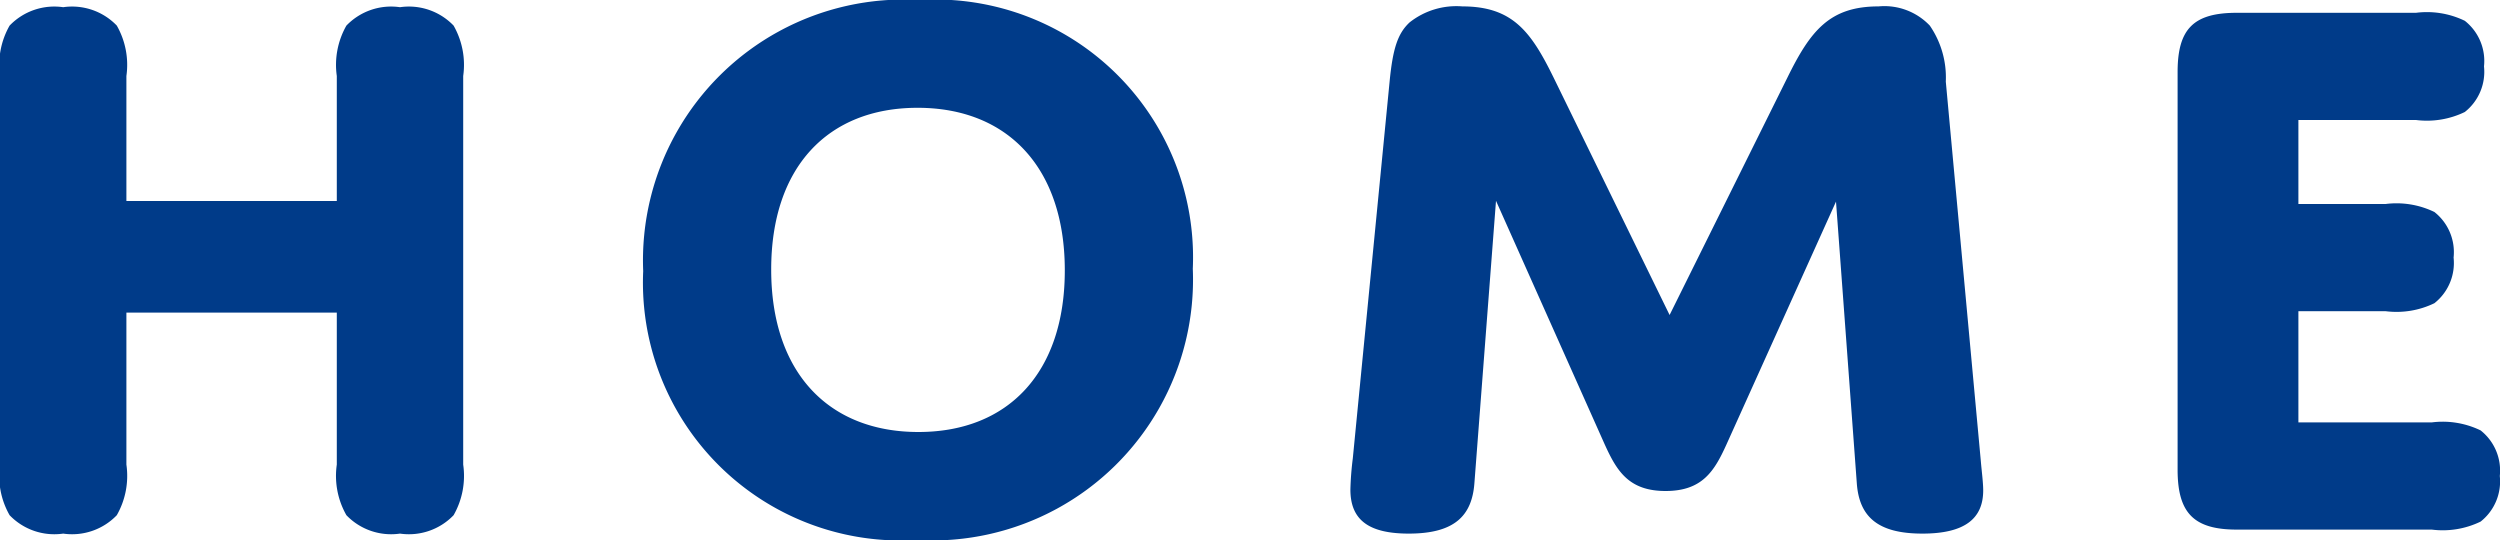
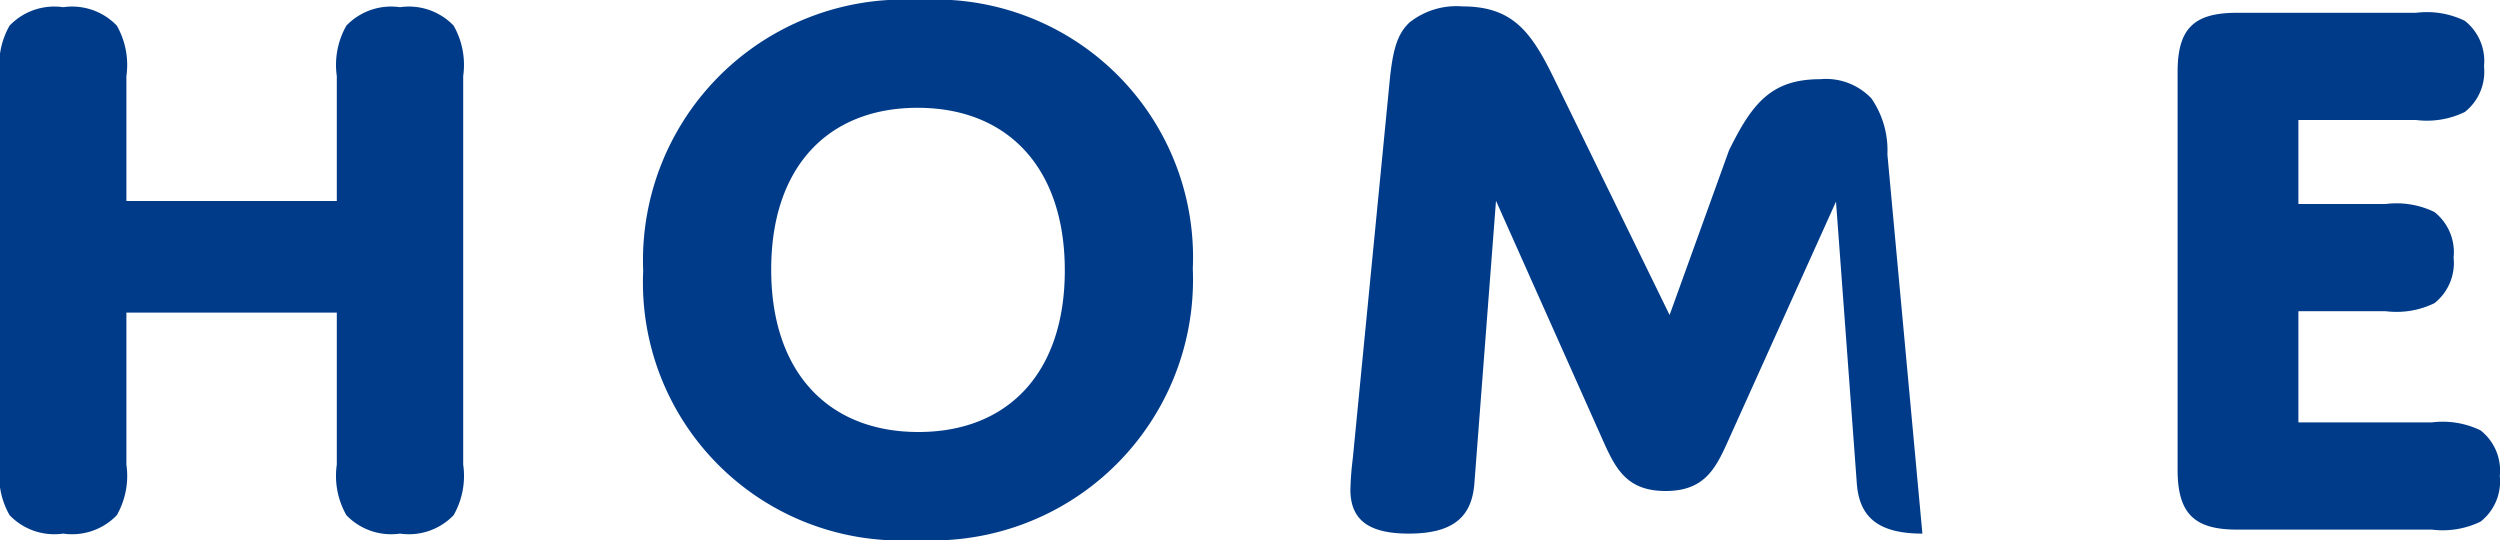
<svg xmlns="http://www.w3.org/2000/svg" width="50" height="10.8" viewBox="0 0 50 10.8">
-   <path id="title_nav_home" d="M10.608-9.072a1.587,1.587,0,0,0-.192-1.008,1.239,1.239,0,0,0-1.072-.368,1.239,1.239,0,0,0-1.072.368A1.587,1.587,0,0,0,8.08-9.072v2.5H3.872v-2.5A1.587,1.587,0,0,0,3.68-10.08a1.239,1.239,0,0,0-1.072-.368,1.239,1.239,0,0,0-1.072.368,1.587,1.587,0,0,0-.192,1.008V-1.3A1.587,1.587,0,0,0,1.536-.288,1.239,1.239,0,0,0,2.608.08,1.239,1.239,0,0,0,3.68-.288,1.587,1.587,0,0,0,3.872-1.3v-3.04H8.08V-1.3A1.587,1.587,0,0,0,8.272-.288,1.239,1.239,0,0,0,9.344.08a1.239,1.239,0,0,0,1.072-.368A1.587,1.587,0,0,0,10.608-1.3Zm3.6,3.9A5.157,5.157,0,0,0,19.68.208,5.216,5.216,0,0,0,25.2-5.216a5.157,5.157,0,0,0-5.472-5.376A5.216,5.216,0,0,0,14.208-5.168Zm2.56-.032c0-2.048,1.136-3.232,2.928-3.232S22.64-7.248,22.64-5.184c0,2.048-1.136,3.232-2.928,3.232S16.768-3.136,16.768-5.2Zm17.968.912L32.416-9.04c-.448-.912-.816-1.424-1.824-1.424a1.508,1.508,0,0,0-1.056.32c-.24.224-.336.528-.4,1.184L28.4-1.424a6.071,6.071,0,0,0-.048.624c0,.608.368.88,1.168.88.928,0,1.264-.368,1.312-1.008l.432-5.648L33.44-1.7c.24.528.48.928,1.216.928s.976-.4,1.216-.928L38.064-6.56,38.48-.928C38.528-.256,38.9.08,39.792.08c.848,0,1.216-.3,1.216-.864,0-.16-.032-.4-.048-.592l-.7-7.584a1.827,1.827,0,0,0-.32-1.12,1.252,1.252,0,0,0-1.024-.384c-.976,0-1.36.48-1.824,1.424Zm12.576-3.9h2.352a1.736,1.736,0,0,0,.976-.16,1.023,1.023,0,0,0,.384-.912,1.023,1.023,0,0,0-.384-.912,1.736,1.736,0,0,0-.976-.16H46.08c-.864,0-1.184.32-1.184,1.184v7.968C44.9-.336,45.216,0,46.08,0h3.9a1.736,1.736,0,0,0,.976-.16,1.023,1.023,0,0,0,.384-.912,1.023,1.023,0,0,0-.384-.912,1.736,1.736,0,0,0-.976-.16H47.312V-4.368h1.744a1.736,1.736,0,0,0,.976-.16,1.023,1.023,0,0,0,.384-.912,1.023,1.023,0,0,0-.384-.912,1.736,1.736,0,0,0-.976-.16H47.312Z" transform="translate(-1.344 10.592)" fill="#003b89" />
+   <path id="title_nav_home" d="M10.608-9.072a1.587,1.587,0,0,0-.192-1.008,1.239,1.239,0,0,0-1.072-.368,1.239,1.239,0,0,0-1.072.368A1.587,1.587,0,0,0,8.08-9.072v2.5H3.872v-2.5A1.587,1.587,0,0,0,3.68-10.08a1.239,1.239,0,0,0-1.072-.368,1.239,1.239,0,0,0-1.072.368,1.587,1.587,0,0,0-.192,1.008V-1.3A1.587,1.587,0,0,0,1.536-.288,1.239,1.239,0,0,0,2.608.08,1.239,1.239,0,0,0,3.68-.288,1.587,1.587,0,0,0,3.872-1.3v-3.04H8.08V-1.3A1.587,1.587,0,0,0,8.272-.288,1.239,1.239,0,0,0,9.344.08a1.239,1.239,0,0,0,1.072-.368A1.587,1.587,0,0,0,10.608-1.3Zm3.6,3.9A5.157,5.157,0,0,0,19.68.208,5.216,5.216,0,0,0,25.2-5.216a5.157,5.157,0,0,0-5.472-5.376A5.216,5.216,0,0,0,14.208-5.168Zm2.56-.032c0-2.048,1.136-3.232,2.928-3.232S22.64-7.248,22.64-5.184c0,2.048-1.136,3.232-2.928,3.232S16.768-3.136,16.768-5.2Zm17.968.912L32.416-9.04c-.448-.912-.816-1.424-1.824-1.424a1.508,1.508,0,0,0-1.056.32c-.24.224-.336.528-.4,1.184L28.4-1.424a6.071,6.071,0,0,0-.048.624c0,.608.368.88,1.168.88.928,0,1.264-.368,1.312-1.008l.432-5.648L33.44-1.7c.24.528.48.928,1.216.928s.976-.4,1.216-.928L38.064-6.56,38.48-.928C38.528-.256,38.9.08,39.792.08l-.7-7.584a1.827,1.827,0,0,0-.32-1.12,1.252,1.252,0,0,0-1.024-.384c-.976,0-1.36.48-1.824,1.424Zm12.576-3.9h2.352a1.736,1.736,0,0,0,.976-.16,1.023,1.023,0,0,0,.384-.912,1.023,1.023,0,0,0-.384-.912,1.736,1.736,0,0,0-.976-.16H46.08c-.864,0-1.184.32-1.184,1.184v7.968C44.9-.336,45.216,0,46.08,0h3.9a1.736,1.736,0,0,0,.976-.16,1.023,1.023,0,0,0,.384-.912,1.023,1.023,0,0,0-.384-.912,1.736,1.736,0,0,0-.976-.16H47.312V-4.368h1.744a1.736,1.736,0,0,0,.976-.16,1.023,1.023,0,0,0,.384-.912,1.023,1.023,0,0,0-.384-.912,1.736,1.736,0,0,0-.976-.16H47.312Z" transform="translate(-1.344 10.592)" fill="#003b89" />
</svg>